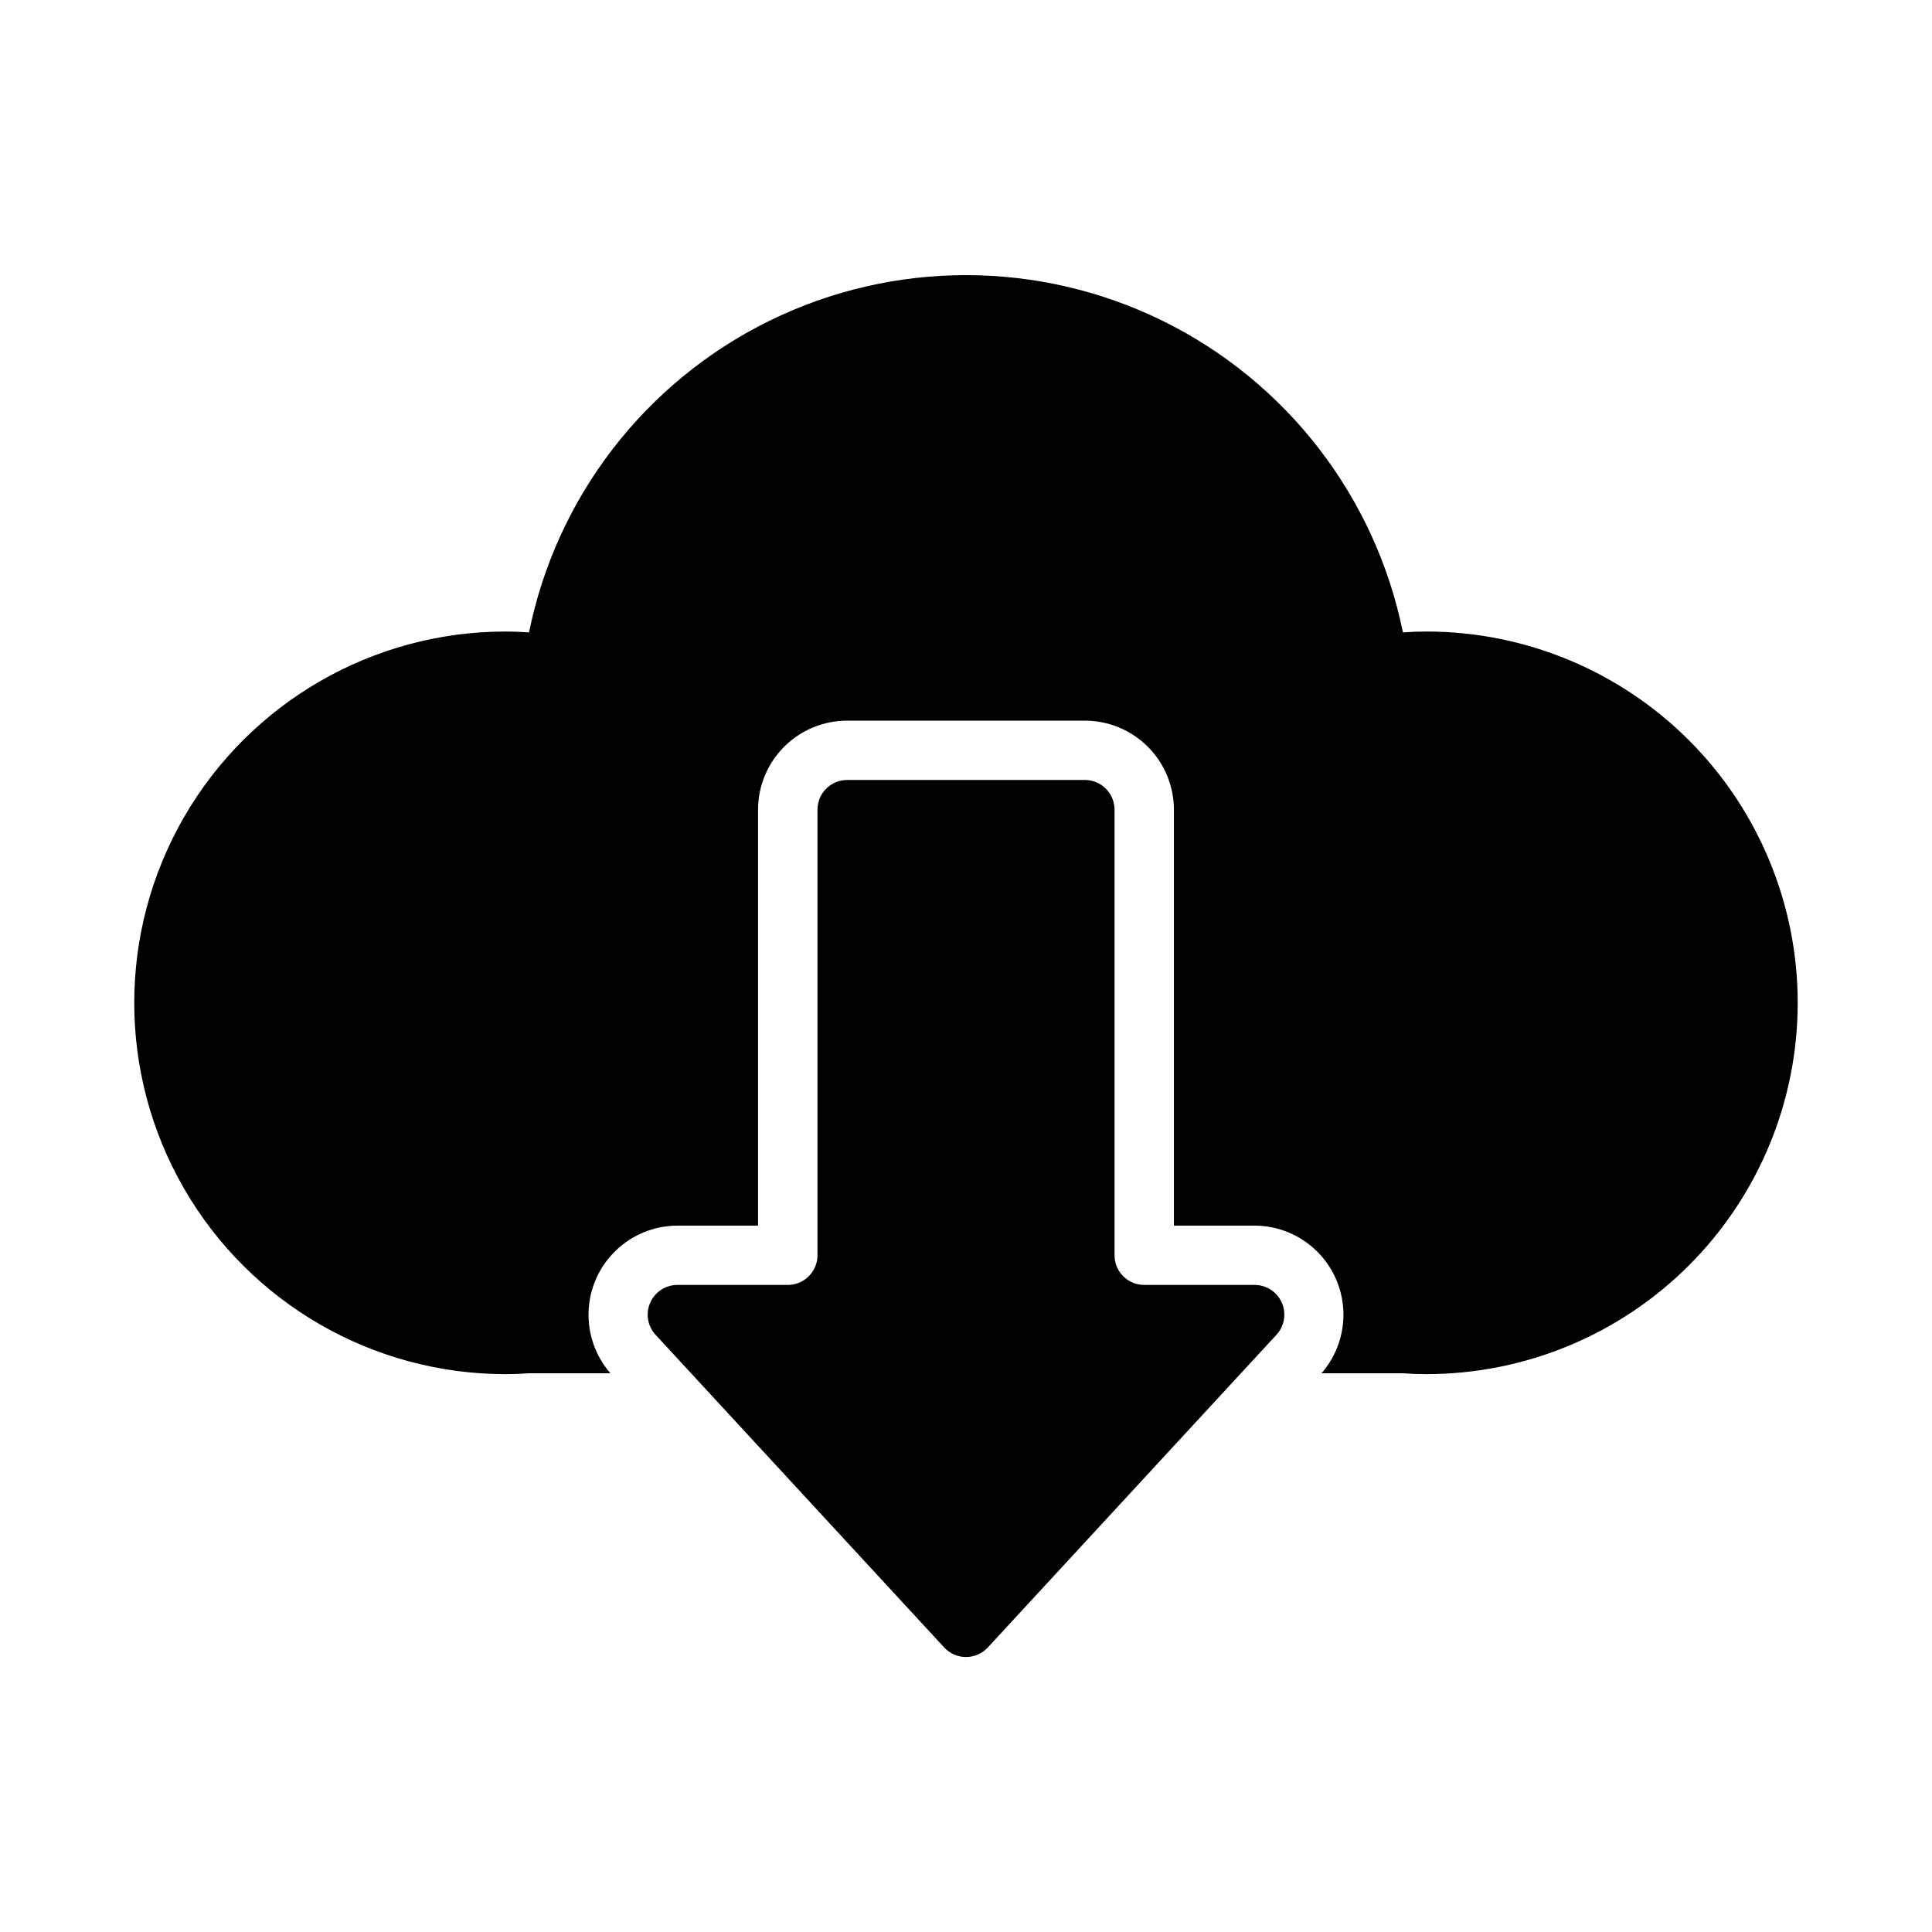
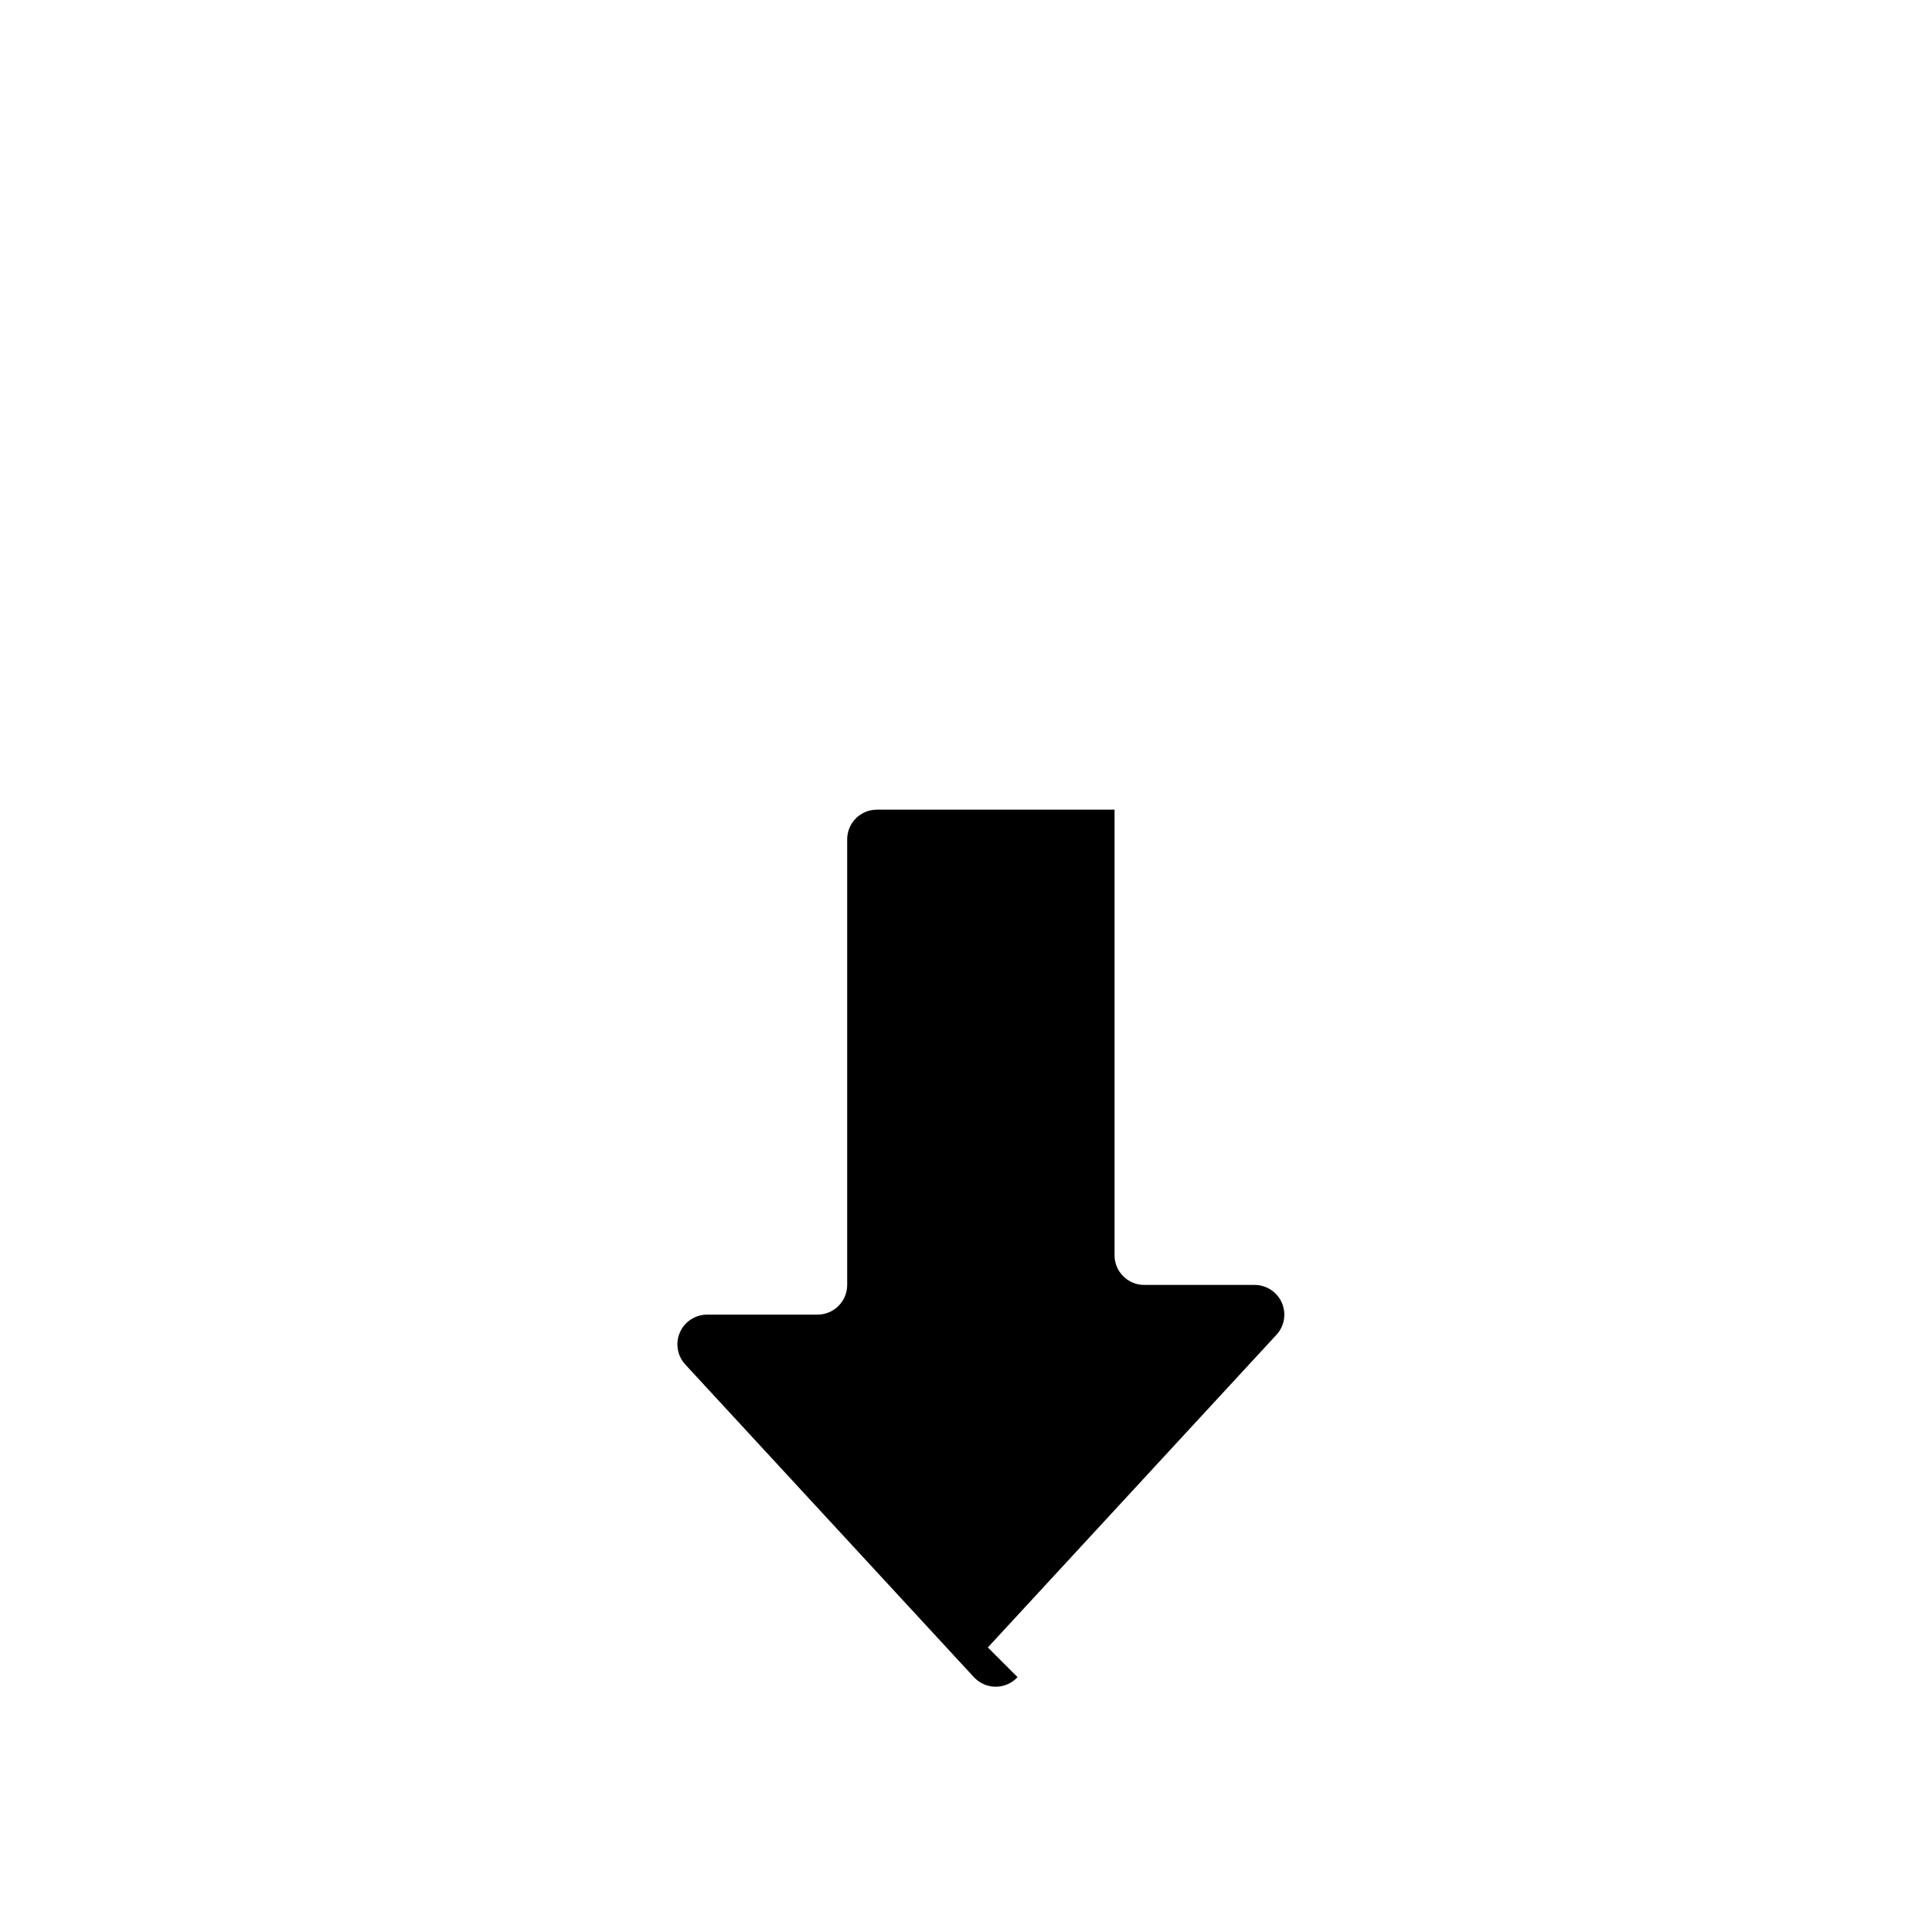
<svg xmlns="http://www.w3.org/2000/svg" fill="#000000" width="800px" height="800px" version="1.1" viewBox="144 144 512 512">
  <g>
-     <path d="m620.41 409.76c0 26.094-10.367 51.125-28.82 69.578s-43.48 28.82-69.578 28.82c-2.125 0-4.25-0.078-6.375-0.234h-21.414c3.981-4.574 6.051-10.504 5.781-16.562-0.27-6.059-2.859-11.781-7.234-15.98-4.371-4.199-10.195-6.559-16.258-6.582h-21.414v-110.21c0-6.262-2.488-12.27-6.914-16.695-4.43-4.43-10.438-6.918-16.699-6.918h-62.977c-6.266 0-12.273 2.488-16.699 6.918-4.43 4.426-6.918 10.434-6.918 16.695v110.21l-21.41 0.004c-6.066 0.023-11.887 2.383-16.262 6.582-4.375 4.199-6.965 9.922-7.234 15.98-0.27 6.059 1.801 11.988 5.781 16.562h-21.648c-2.047 0.156-4.094 0.234-6.141 0.234-35.152 0-67.637-18.754-85.215-49.199-17.578-30.445-17.578-67.957 0-98.402 17.578-30.445 50.062-49.199 85.215-49.199 2.125 0 4.172 0.078 6.219 0.234 7.277-35.902 30.797-66.398 63.668-82.562 32.875-16.16 71.387-16.16 104.26 0 32.875 16.164 56.391 46.66 63.668 82.562 2.047-0.156 4.094-0.234 6.219-0.234 26.098 0 51.125 10.367 69.578 28.82 18.453 18.453 28.82 43.484 28.82 69.582z" />
-     <path d="m405.79 580.59 76.484-82.859c2.117-2.297 2.68-5.633 1.422-8.496-1.254-2.863-4.082-4.715-7.207-4.715h-29.254c-4.348 0-7.871-3.523-7.871-7.871v-118.08c0-2.086-0.832-4.09-2.305-5.566-1.477-1.473-3.481-2.305-5.566-2.305h-62.977c-4.348 0-7.875 3.523-7.875 7.871v118.08c0 2.086-0.828 4.09-2.305 5.566-1.477 1.477-3.477 2.305-5.566 2.305h-29.25c-3.129 0-5.957 1.852-7.211 4.715-1.254 2.863-0.695 6.199 1.422 8.496l76.484 82.859c1.492 1.617 3.59 2.535 5.789 2.535 2.195 0 4.293-0.918 5.785-2.535z" />
+     <path d="m405.79 580.59 76.484-82.859c2.117-2.297 2.68-5.633 1.422-8.496-1.254-2.863-4.082-4.715-7.207-4.715h-29.254c-4.348 0-7.871-3.523-7.871-7.871v-118.08h-62.977c-4.348 0-7.875 3.523-7.875 7.871v118.08c0 2.086-0.828 4.09-2.305 5.566-1.477 1.477-3.477 2.305-5.566 2.305h-29.25c-3.129 0-5.957 1.852-7.211 4.715-1.254 2.863-0.695 6.199 1.422 8.496l76.484 82.859c1.492 1.617 3.59 2.535 5.789 2.535 2.195 0 4.293-0.918 5.785-2.535z" />
  </g>
</svg>